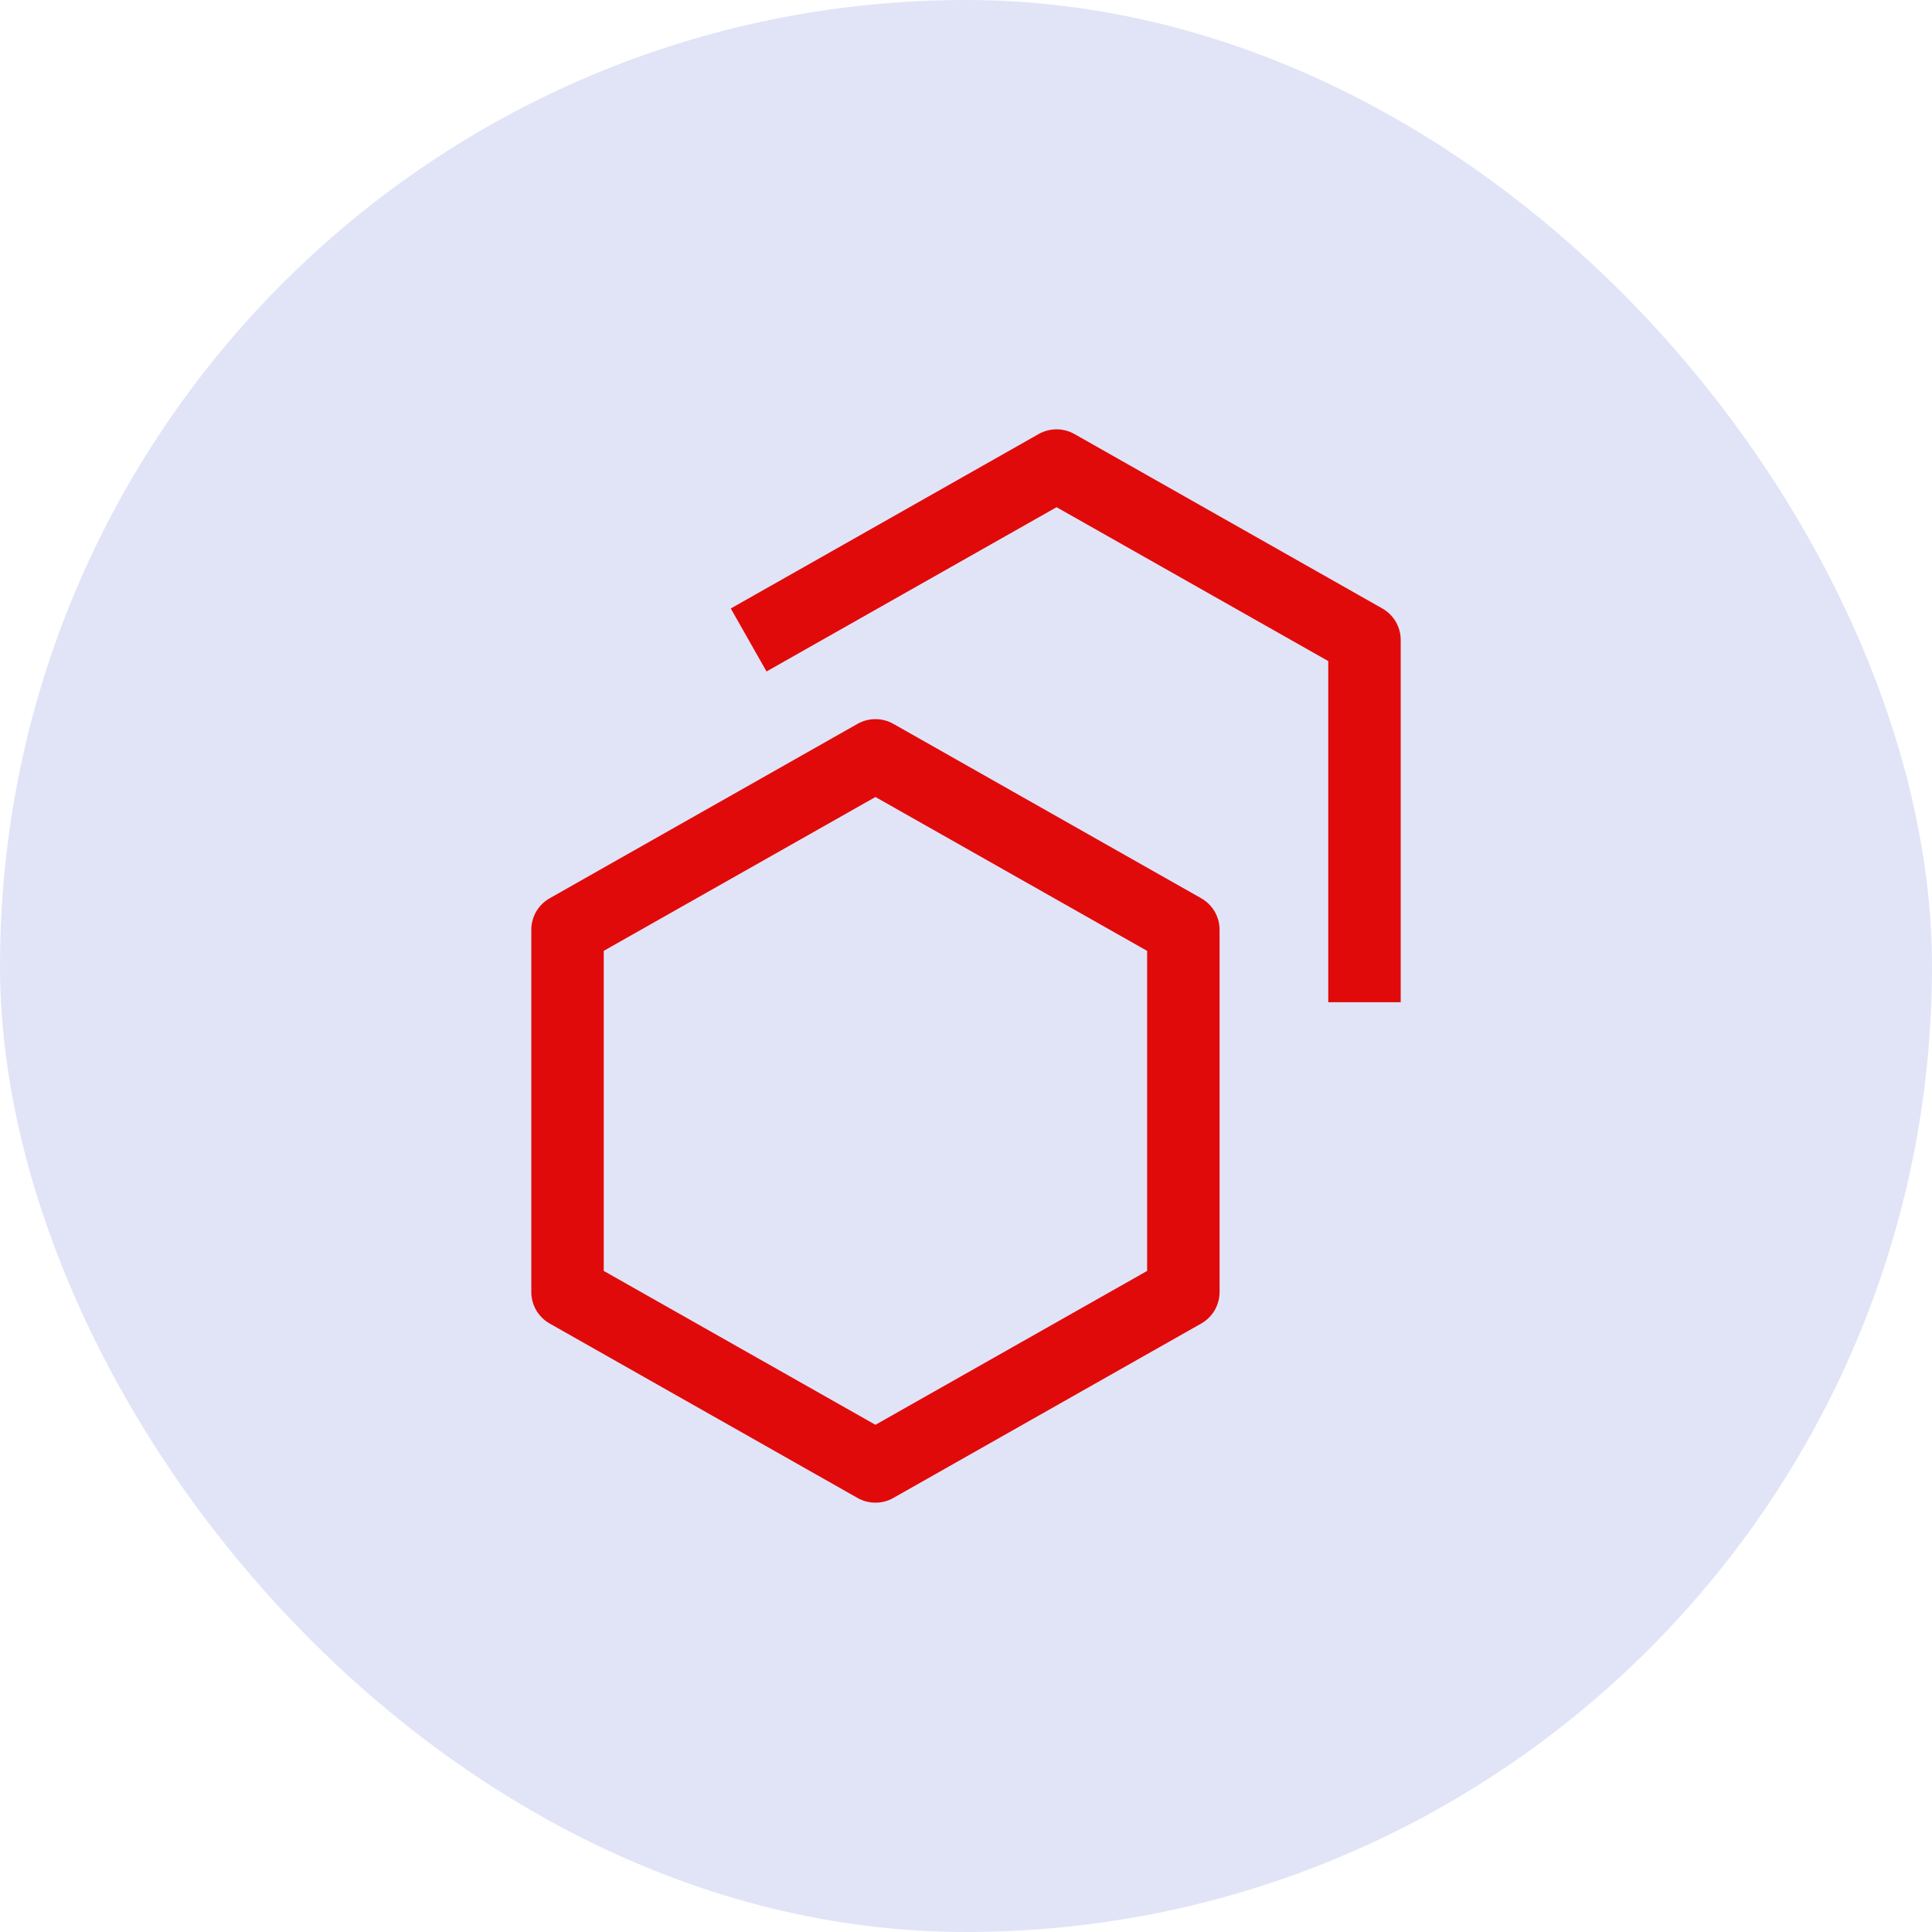
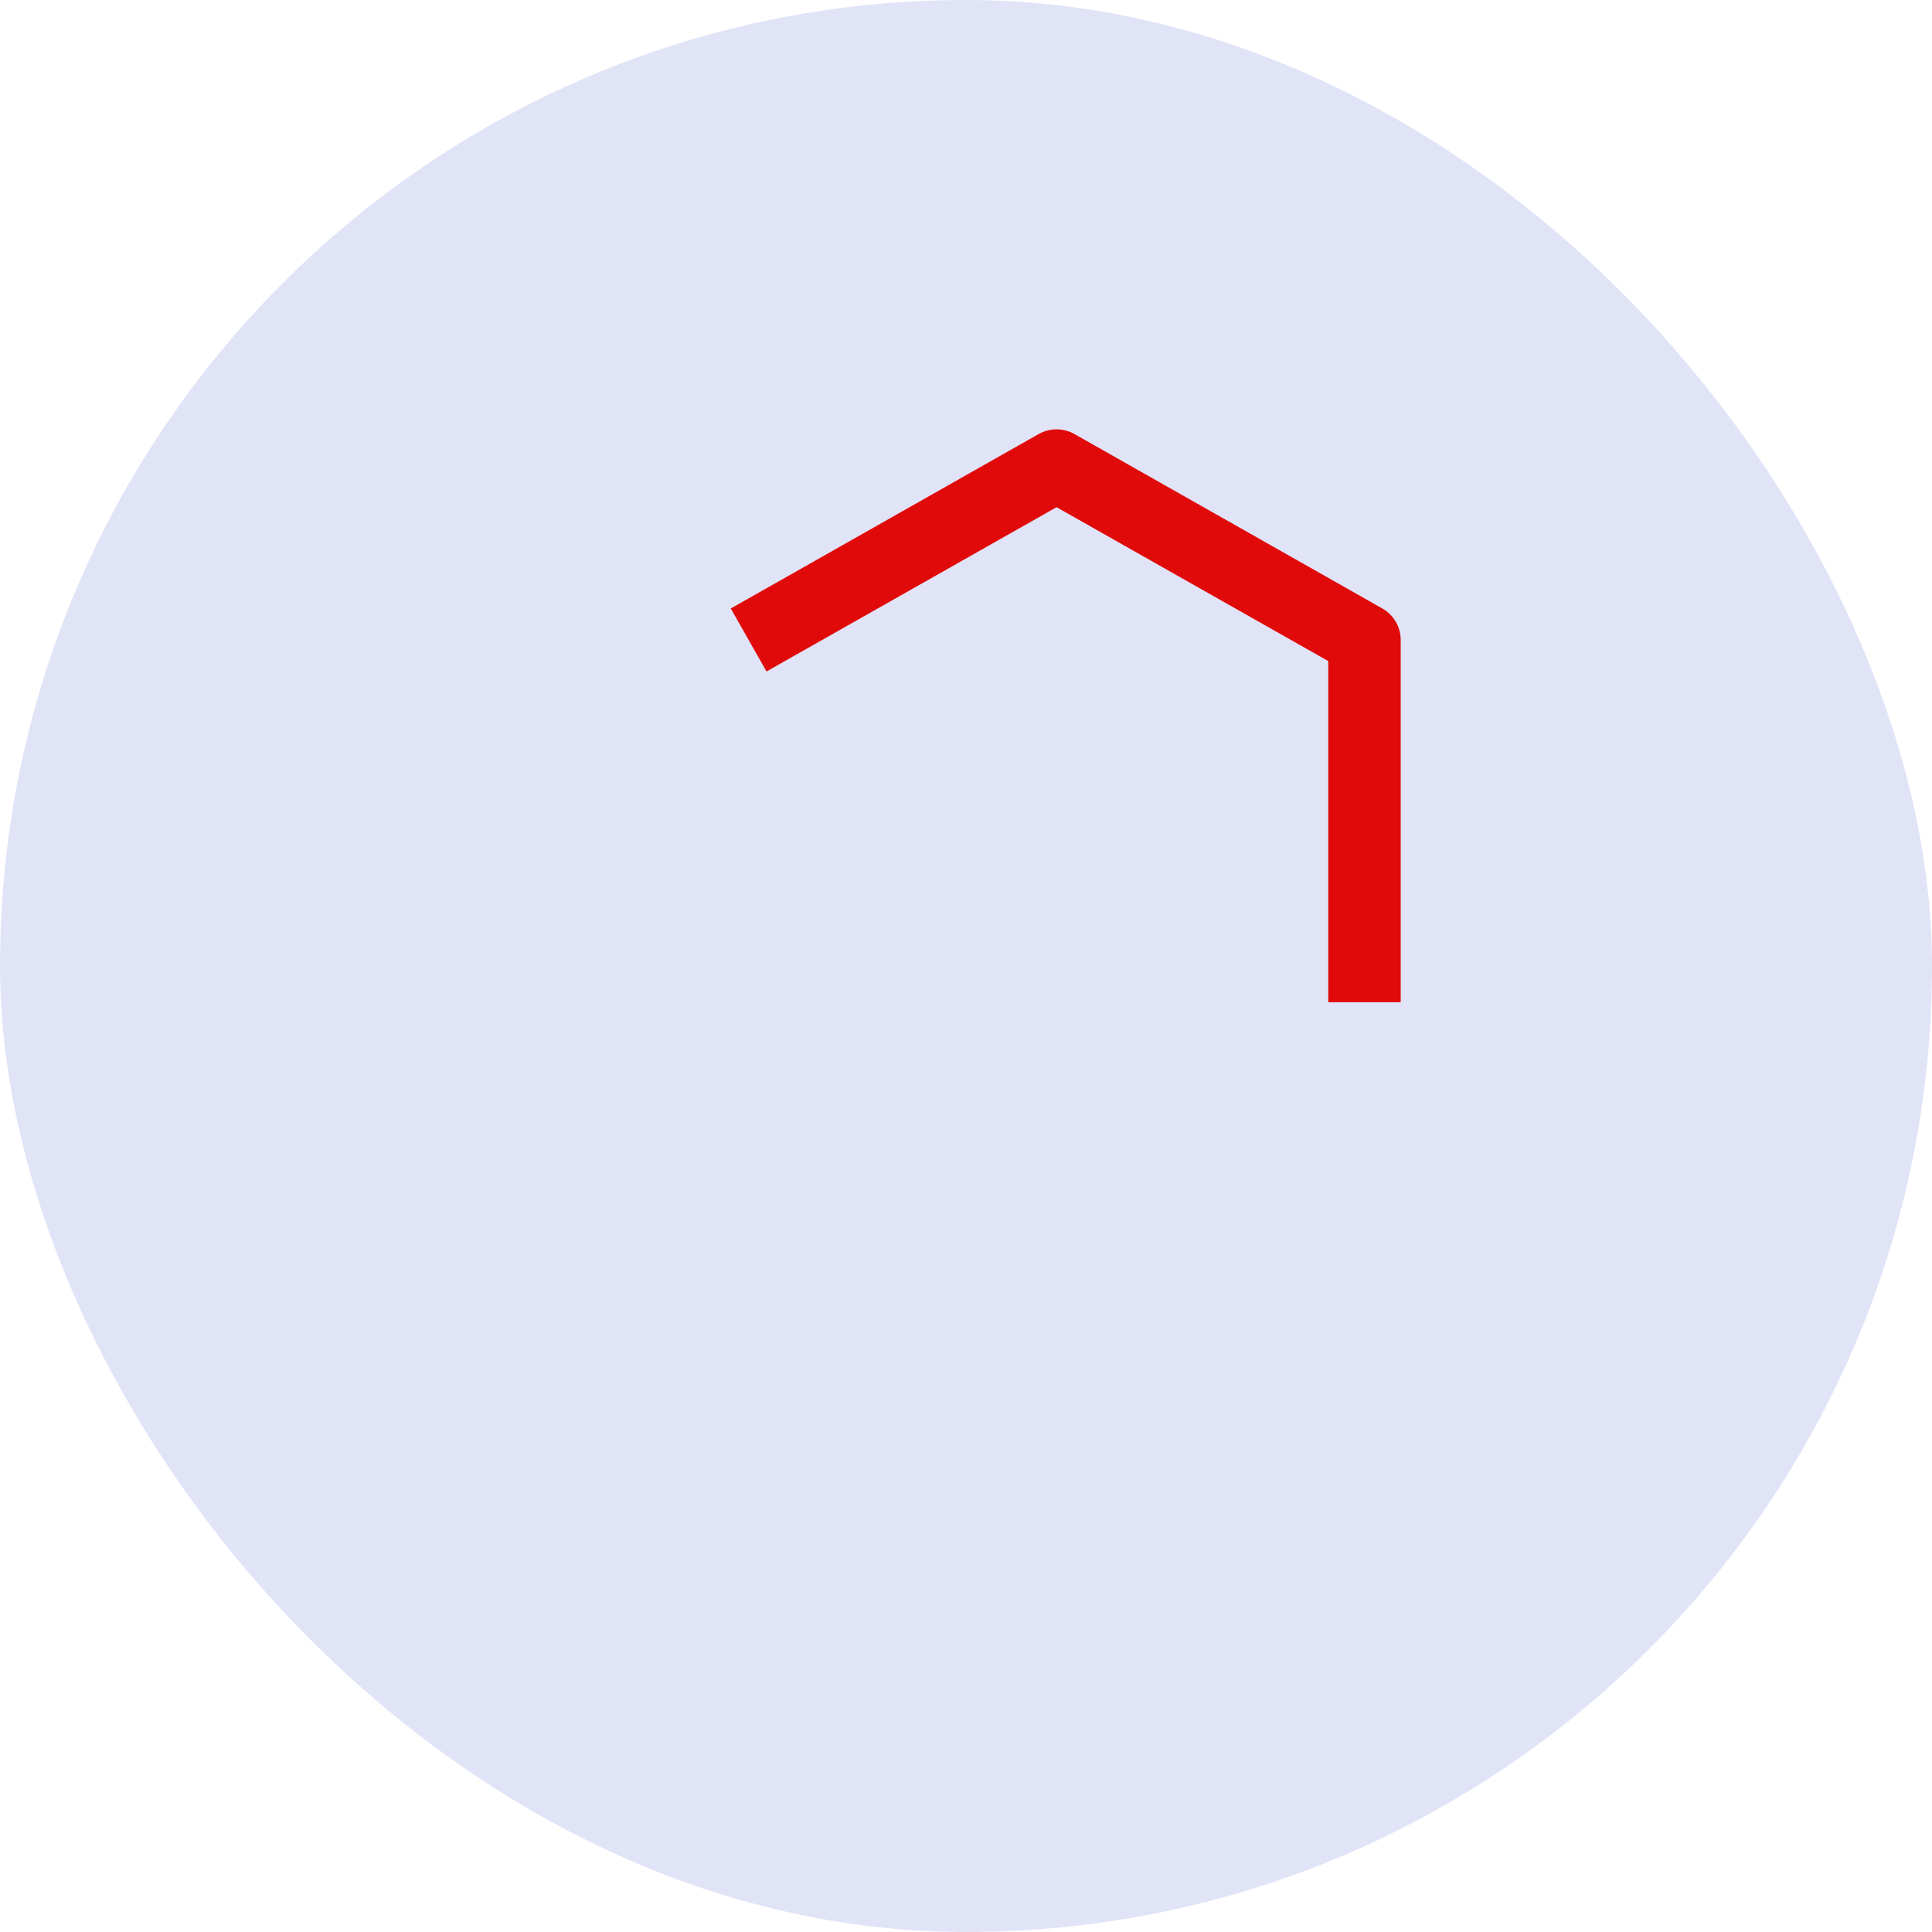
<svg xmlns="http://www.w3.org/2000/svg" width="40" height="40" viewBox="0 0 40 40" fill="none">
  <rect width="40" height="40" rx="20" fill="#6D79D8" fill-opacity="0.2" />
-   <path d="M18.125 31.111C17.995 31.111 17.868 31.078 17.755 31.014L11.38 27.402C11.265 27.337 11.169 27.242 11.102 27.128C11.035 27.013 11 26.883 11 26.75V19.25C11 19.117 11.035 18.987 11.102 18.872C11.169 18.758 11.265 18.663 11.38 18.598L17.755 14.986C17.868 14.922 17.995 14.889 18.125 14.889C18.255 14.889 18.382 14.922 18.495 14.986L24.87 18.598C24.985 18.663 25.081 18.758 25.148 18.872C25.215 18.987 25.25 19.117 25.25 19.25V26.75C25.25 26.883 25.215 27.013 25.148 27.128C25.081 27.242 24.985 27.337 24.87 27.402L18.495 31.014C18.382 31.078 18.255 31.111 18.125 31.111ZM12.5 26.313L18.125 29.499L23.75 26.313V19.687L18.125 16.501L12.5 19.686V26.313Z" fill="#E10A0A" />
  <path d="M29 20.75H27.5V13.687L21.875 10.501L15.87 13.902L15.13 12.598L21.505 8.986C21.618 8.922 21.745 8.889 21.875 8.889C22.005 8.889 22.132 8.922 22.245 8.986L28.62 12.598C28.735 12.663 28.831 12.758 28.898 12.872C28.965 12.987 29 13.117 29 13.25V20.75Z" fill="#E10A0A" />
</svg>